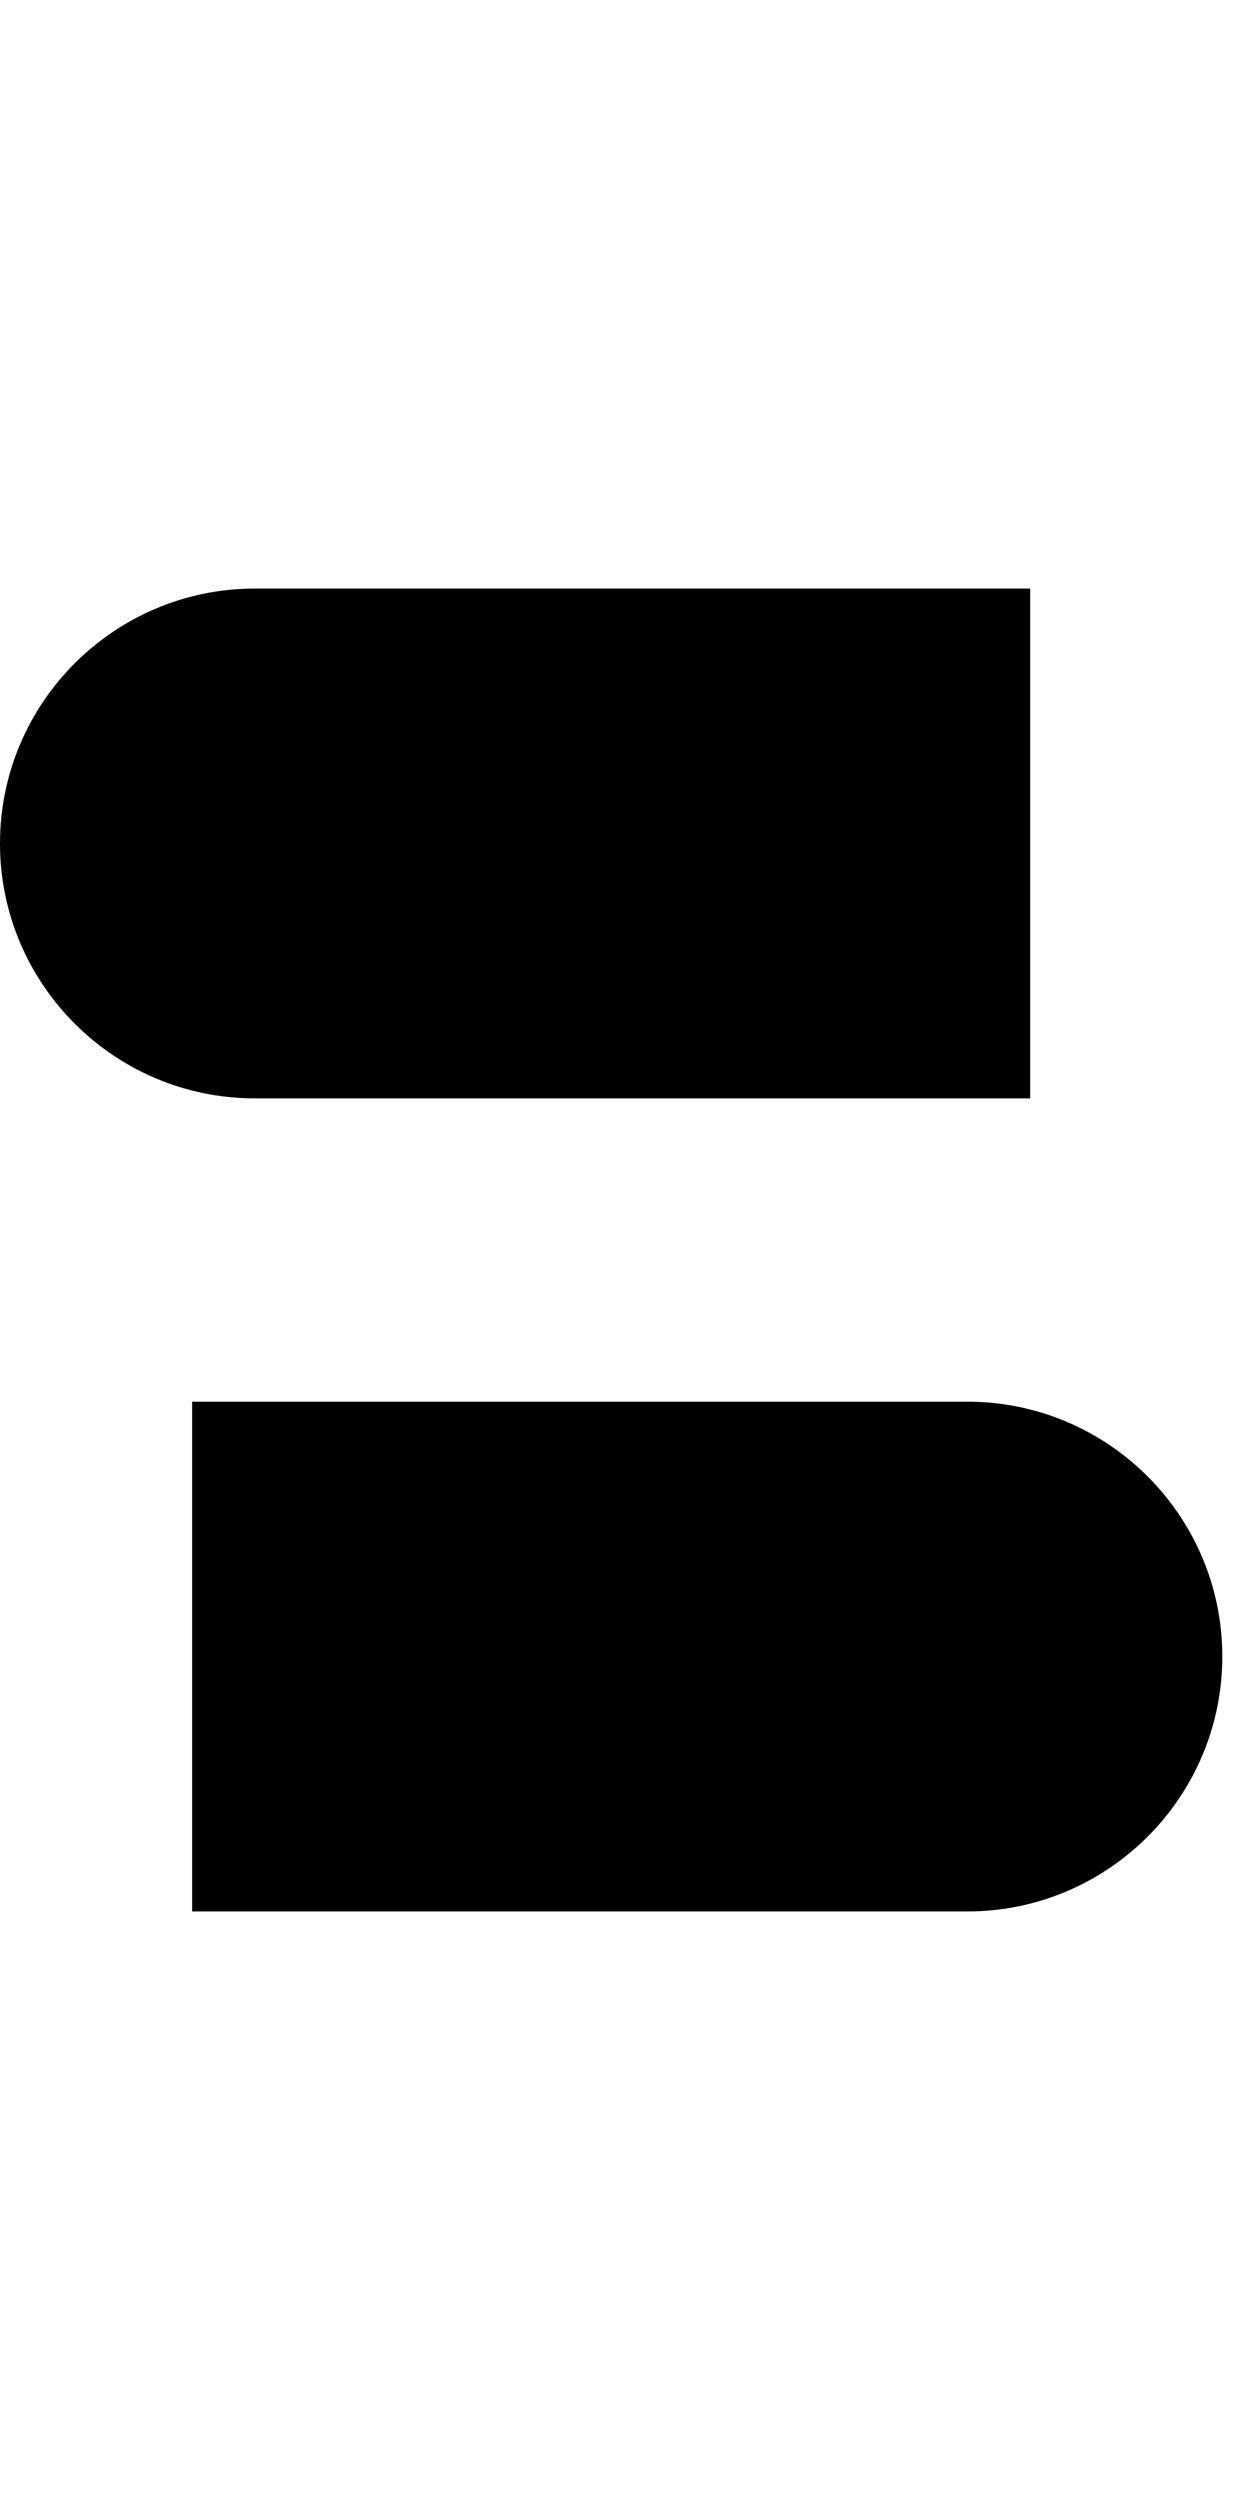
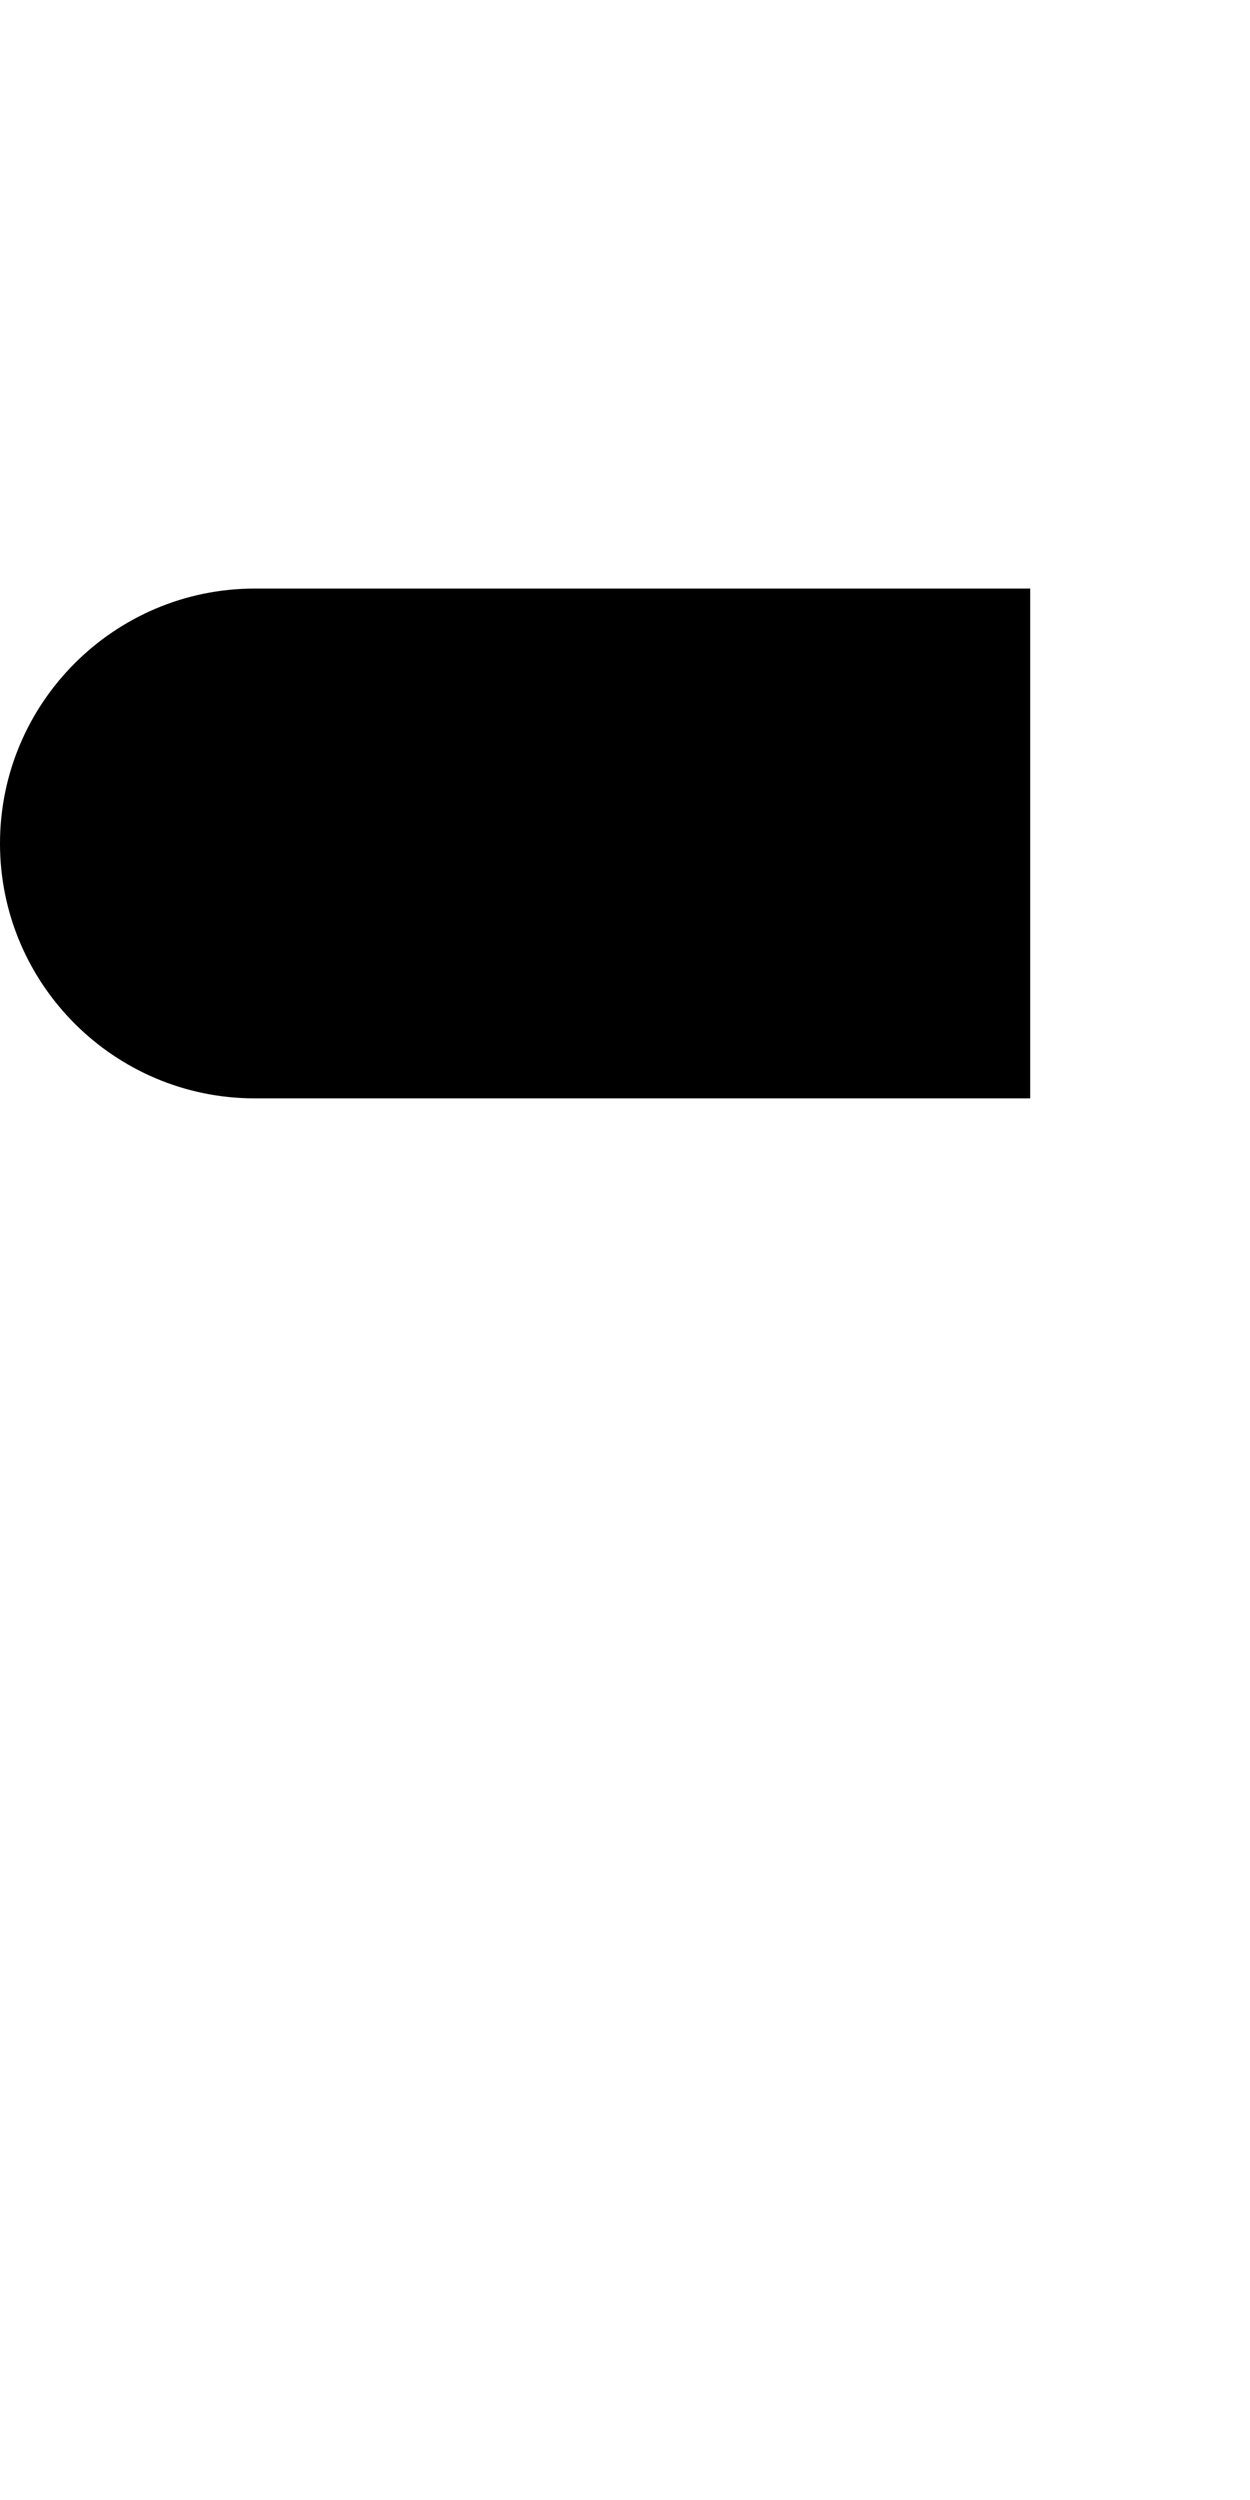
<svg xmlns="http://www.w3.org/2000/svg" width="20" height="40" viewBox="0 0 20 40" fill="none">
  <path d="M16.483 17.573V9.417H4.077C1.829 9.417 0 11.246 0 13.496C0 15.745 1.829 17.574 4.077 17.574H16.483V17.573Z" fill="black" />
-   <path d="M15.48 22.427H3.074V30.583H15.48C17.728 30.583 19.557 28.753 19.557 26.504C19.557 24.255 17.728 22.427 15.48 22.427Z" fill="black" />
</svg>